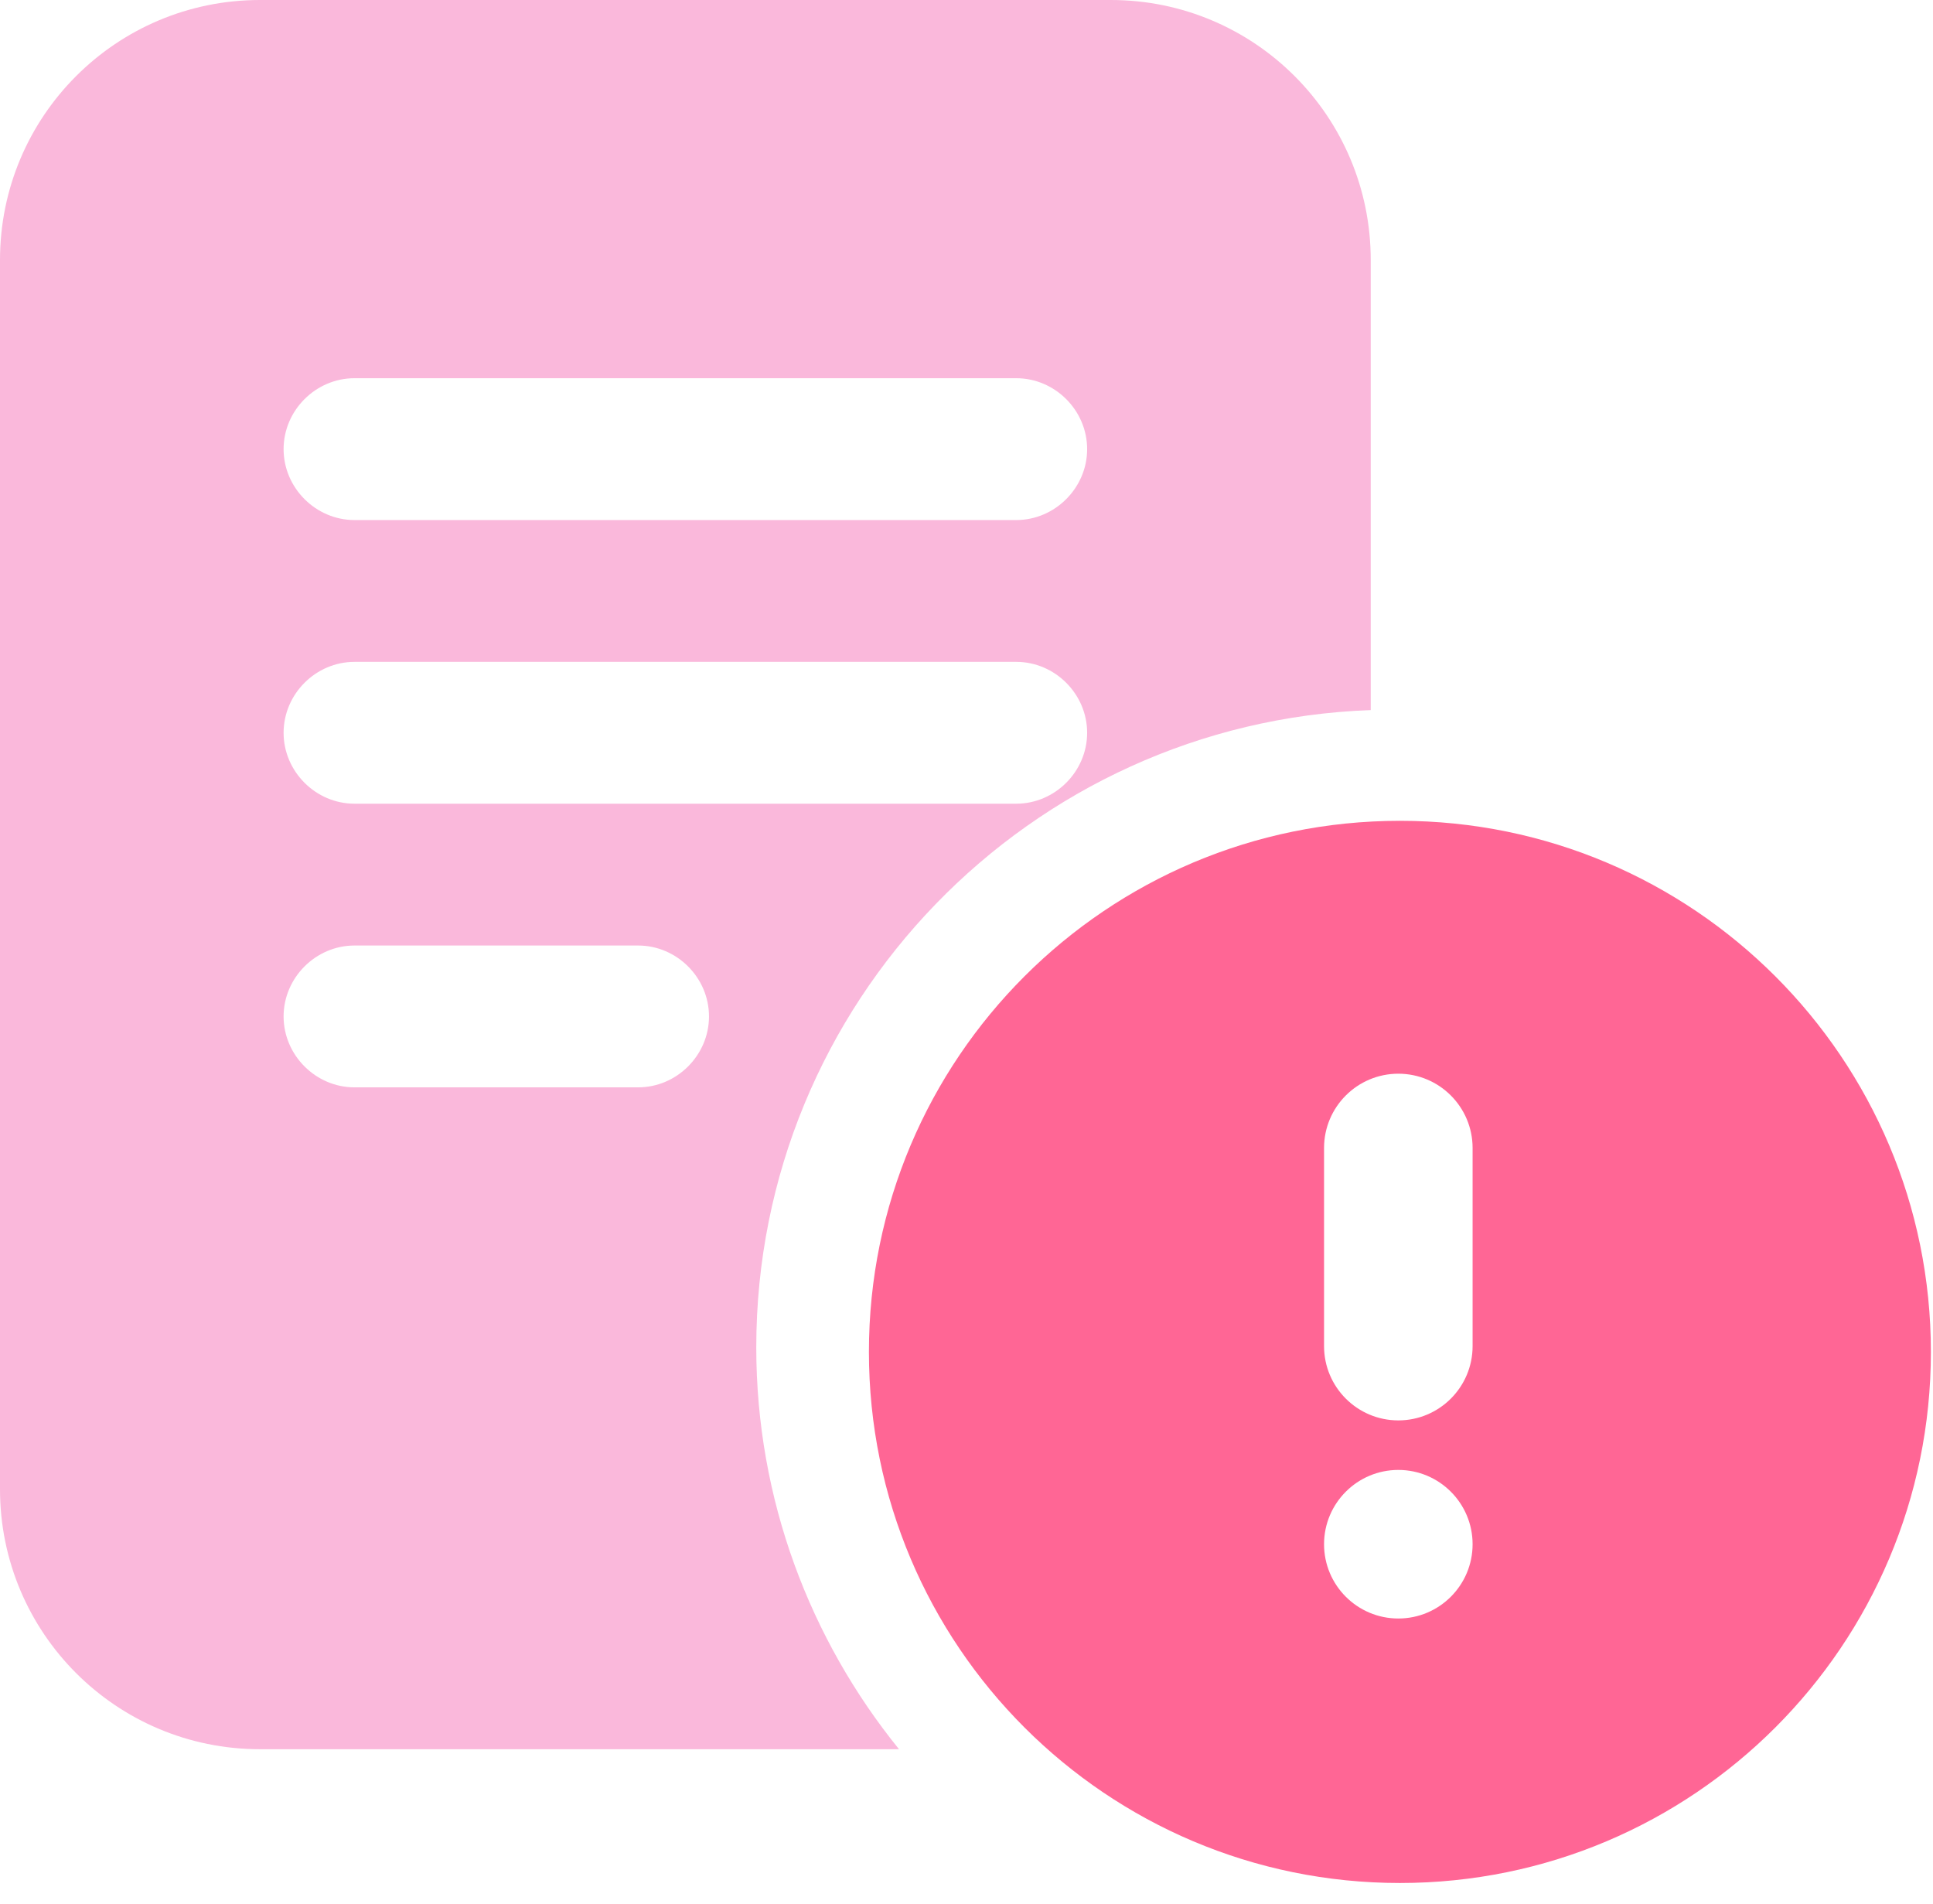
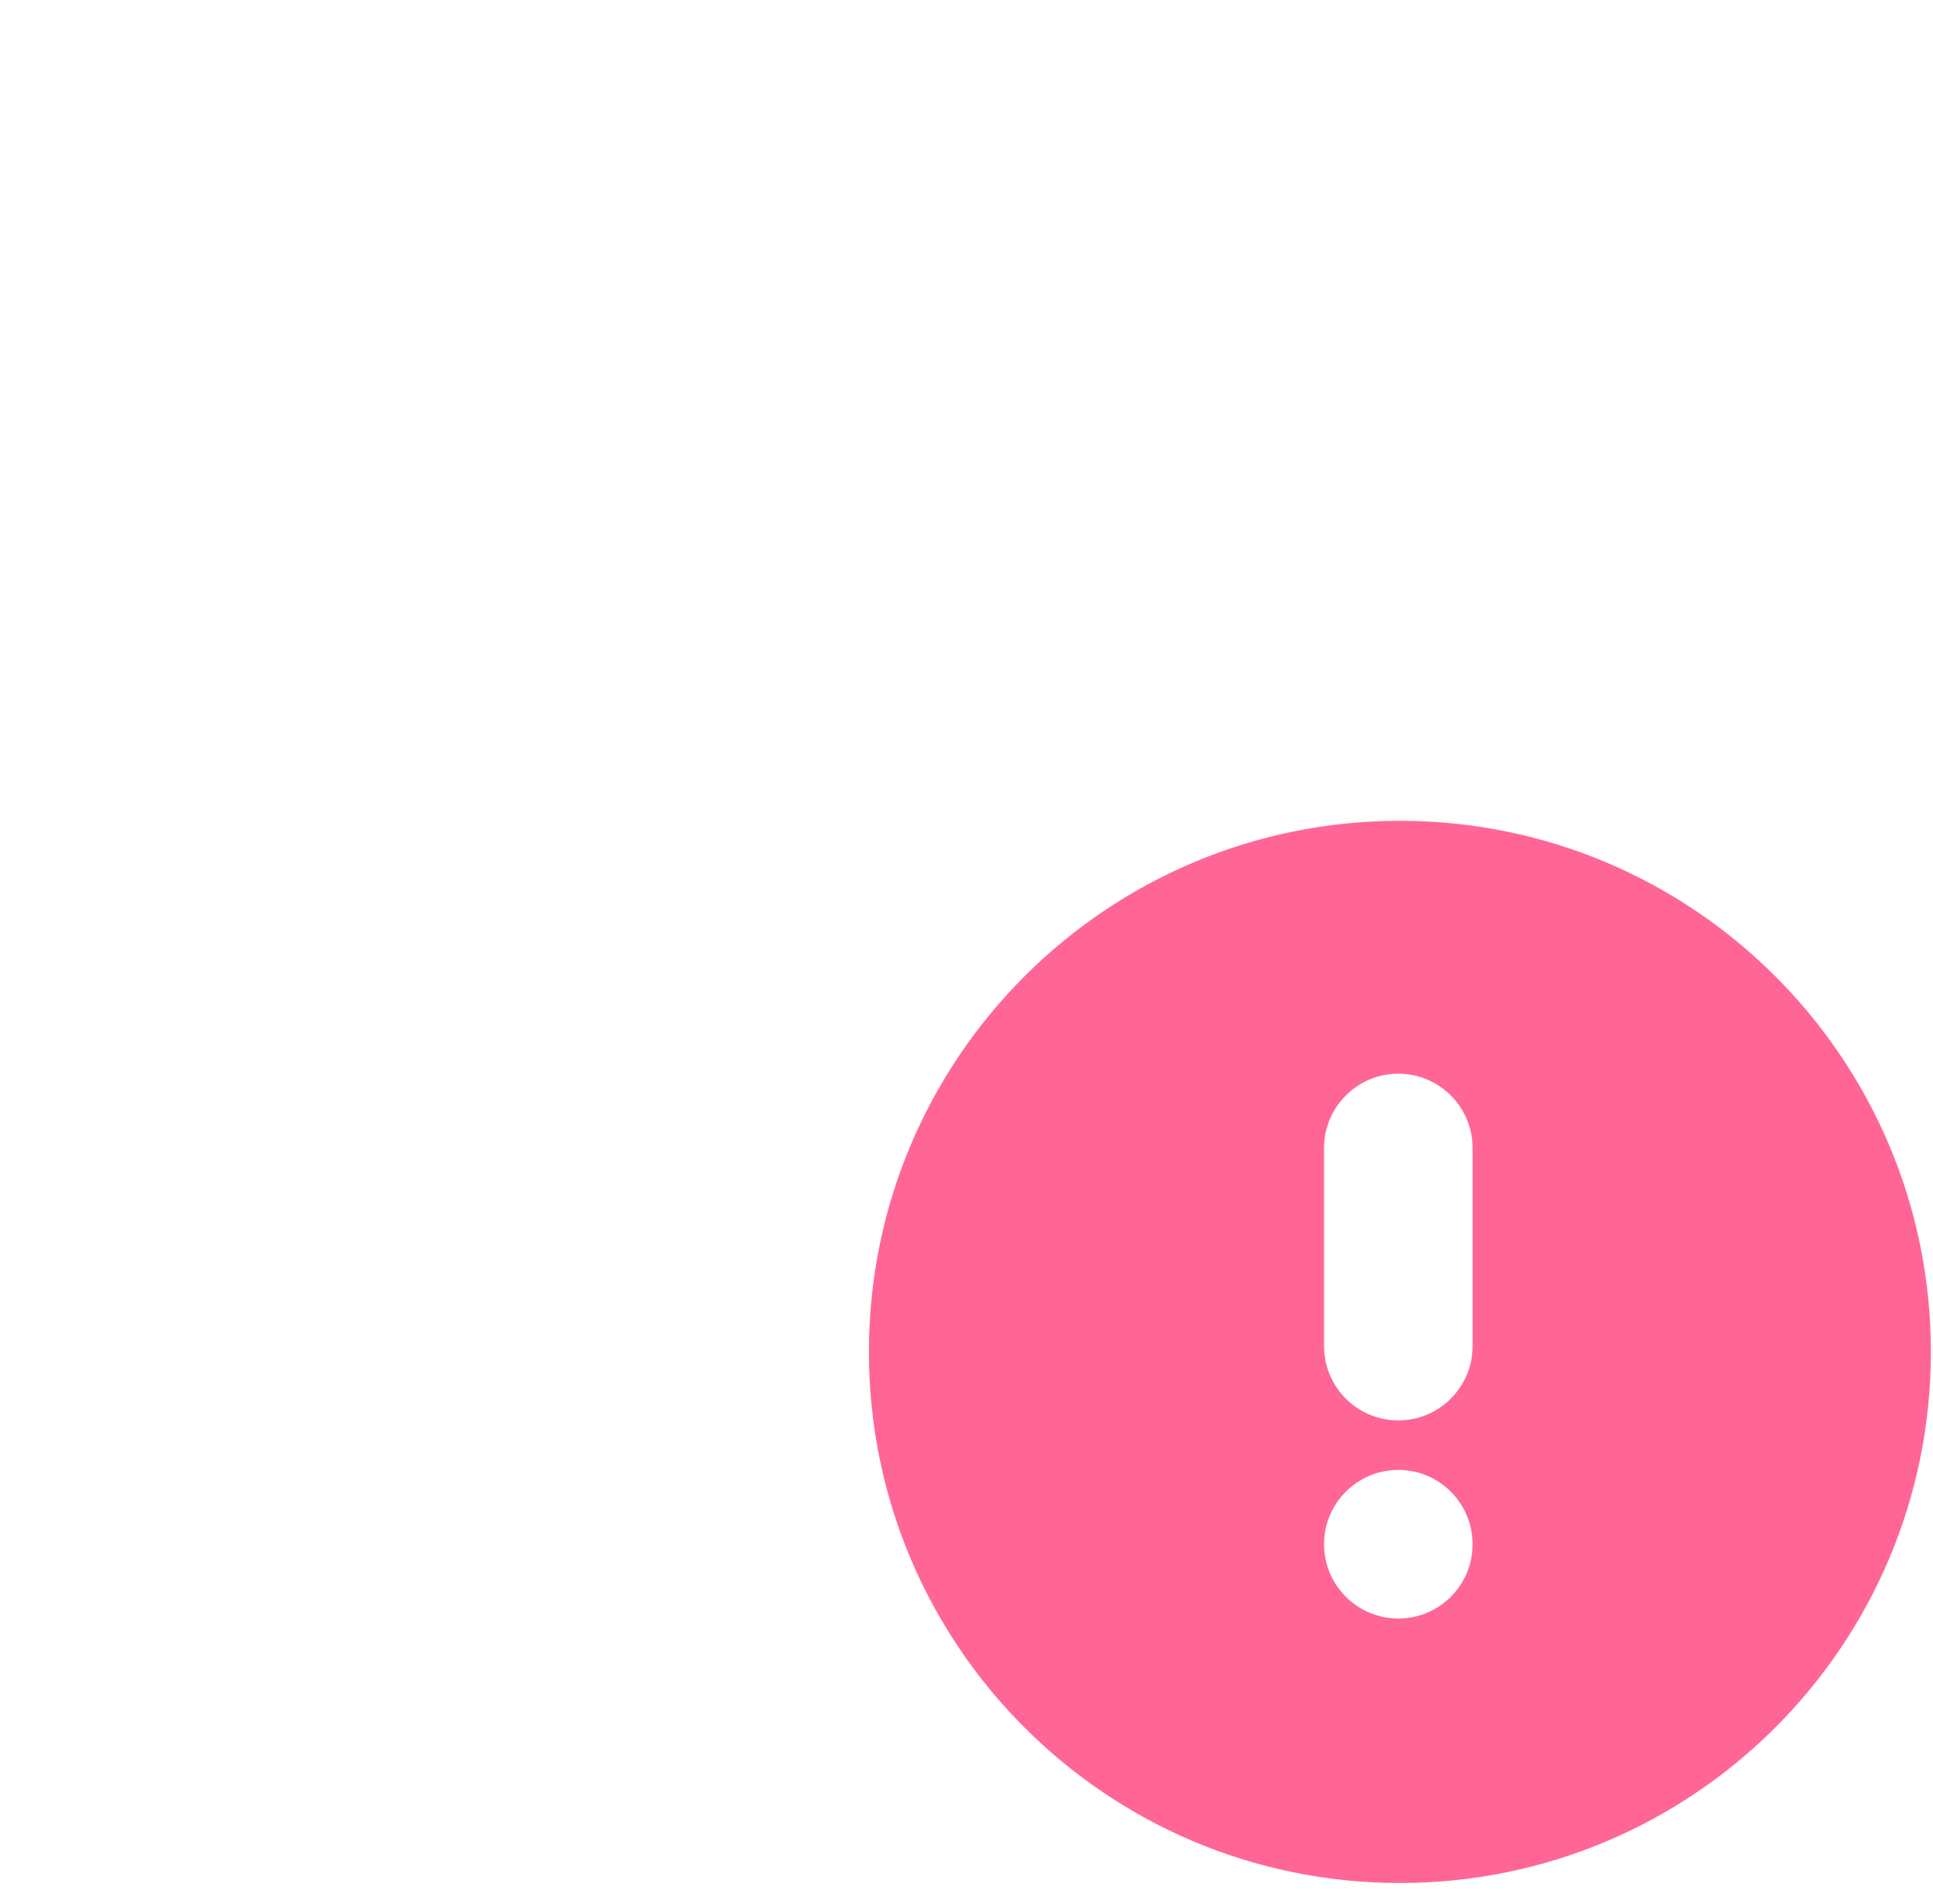
<svg xmlns="http://www.w3.org/2000/svg" width="66" height="65" viewBox="0 0 66 65" fill="none">
-   <path d="M46.802 24.24V8.876C46.802 3.97 42.832 0 37.926 0H8.876C3.97 0 0 3.97 0 8.876V50.837C0 55.743 3.97 59.713 8.876 59.713H30.696C27.662 55.969 25.822 51.192 25.822 45.995C25.822 34.246 35.15 24.66 46.802 24.24ZM12.104 12.911H34.698C36.022 12.911 37.119 14.008 37.119 15.332C37.119 16.655 36.022 17.753 34.698 17.753H12.104C10.781 17.753 9.683 16.655 9.683 15.332C9.683 14.008 10.781 12.911 12.104 12.911ZM12.104 22.594H34.698C36.022 22.594 37.119 23.692 37.119 25.015C37.119 26.338 36.022 27.436 34.698 27.436C33.375 27.436 12.104 27.436 12.104 27.436C10.781 27.436 9.683 26.338 9.683 25.015C9.683 23.692 10.781 22.594 12.104 22.594ZM21.787 37.119H12.104C10.781 37.119 9.683 36.022 9.683 34.698C9.683 33.375 10.781 32.277 12.104 32.277H21.787C23.111 32.277 24.208 33.375 24.208 34.698C24.208 36.022 23.111 37.119 21.787 37.119Z" fill="#FAB8DB" />
  <path fill-rule="evenodd" clip-rule="evenodd" d="M47.798 64.28C57.811 64.28 65.928 56.163 65.928 46.15C65.928 36.137 57.811 28.02 47.798 28.02C37.785 28.02 29.668 36.137 29.668 46.15C29.668 56.163 37.785 64.28 47.798 64.28ZM50.28 45.952C50.28 47.352 49.144 48.488 47.744 48.488C46.344 48.488 45.208 47.352 45.208 45.952V39.189C45.208 37.789 46.344 36.653 47.744 36.653C49.144 36.653 50.28 37.789 50.28 39.189V45.952ZM47.744 55.251C46.344 55.251 45.208 54.115 45.208 52.715C45.208 51.315 46.344 50.179 47.744 50.179C49.144 50.179 50.28 51.315 50.28 52.715C50.28 54.115 49.144 55.251 47.744 55.251Z" fill="#FF6695" />
</svg>